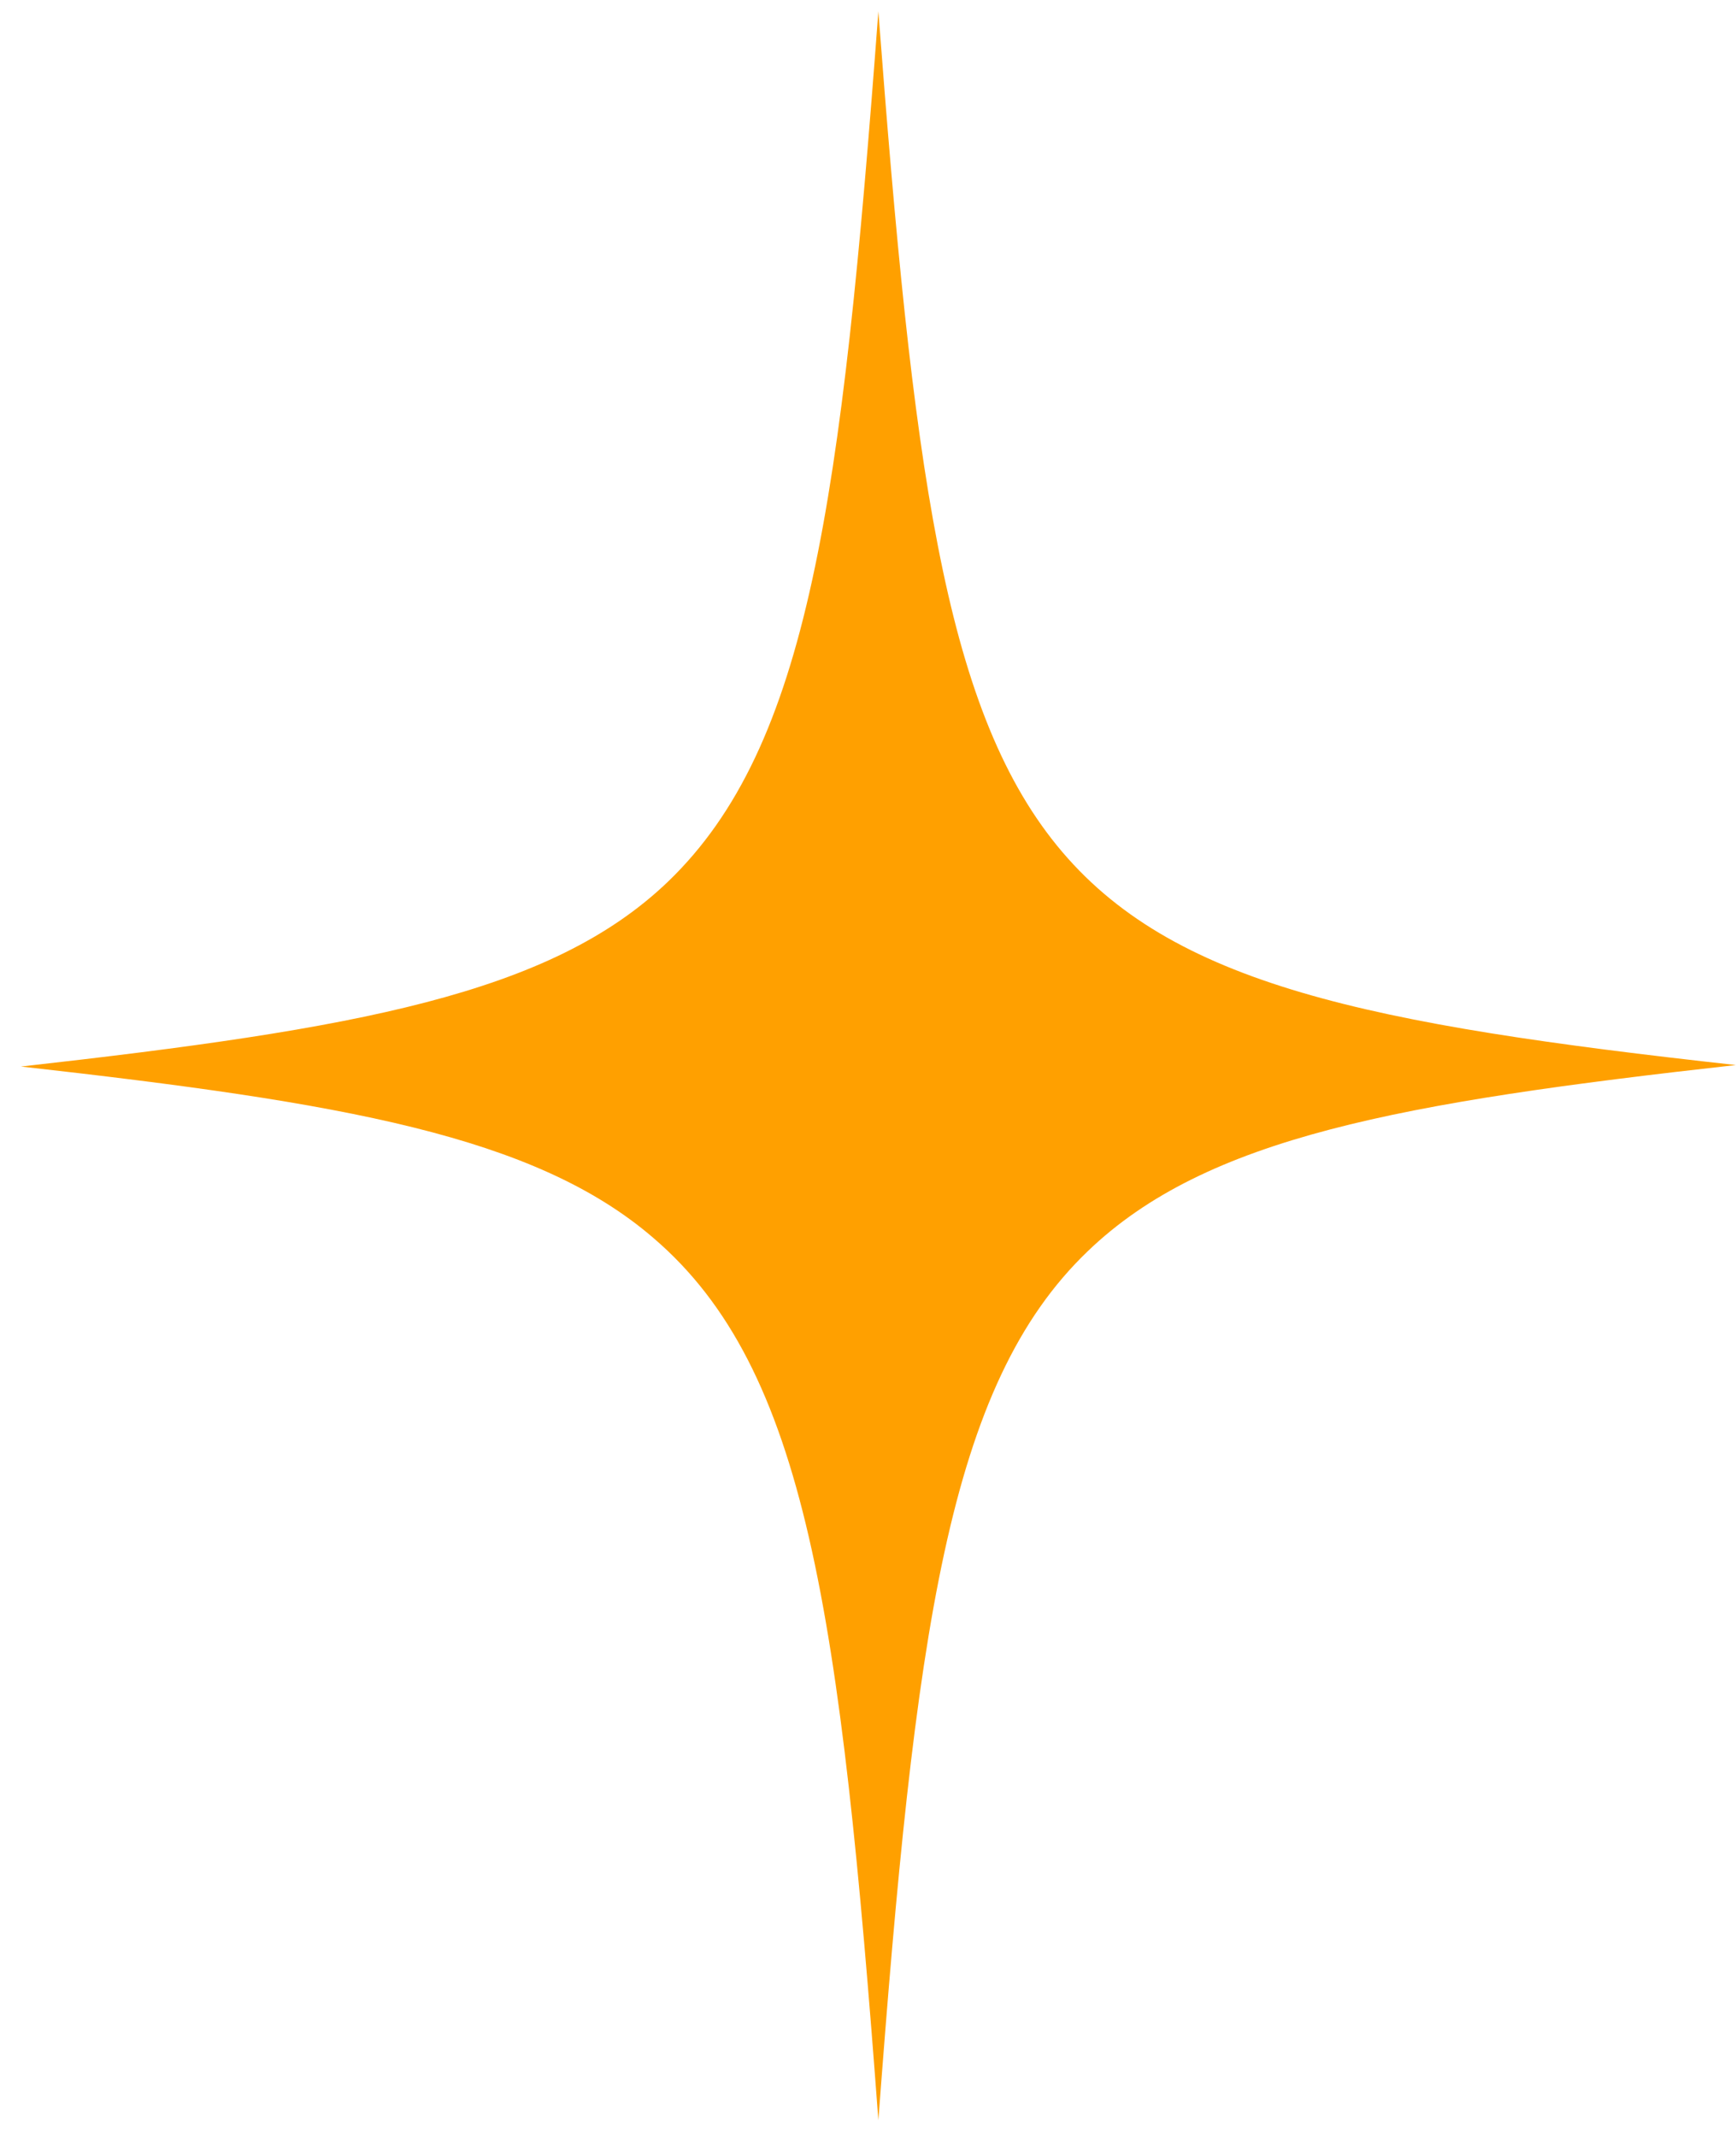
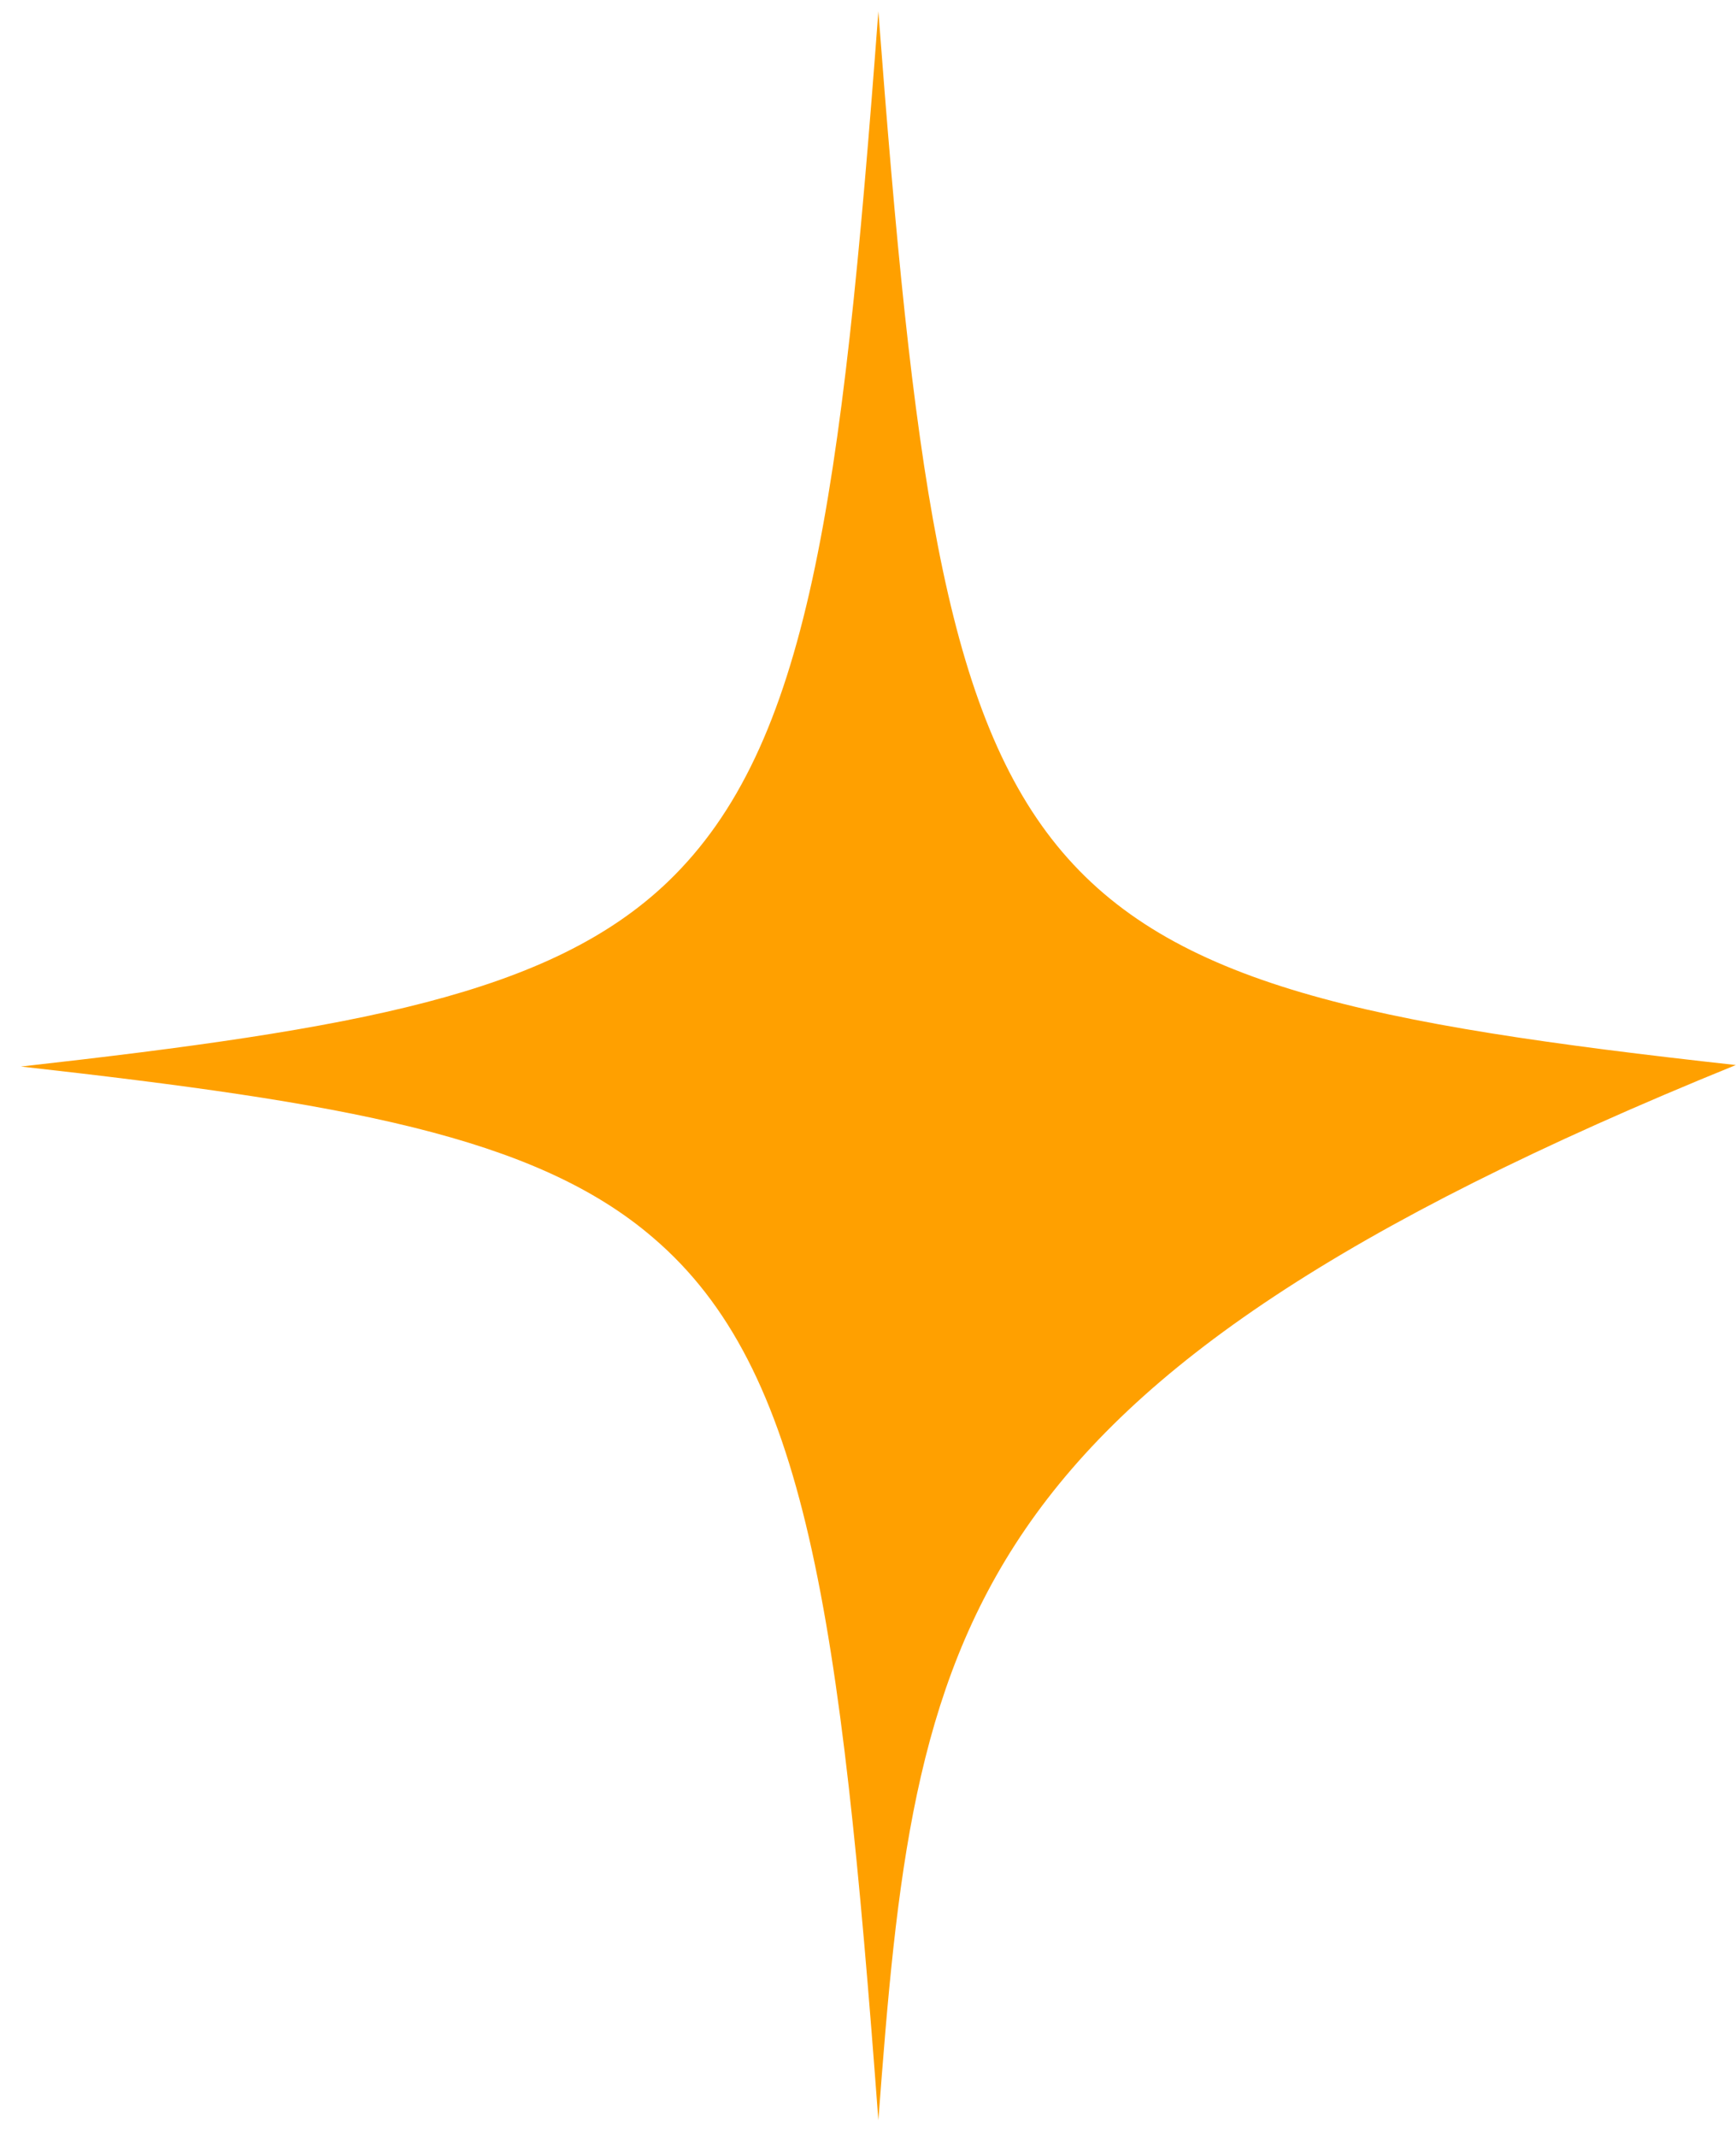
<svg xmlns="http://www.w3.org/2000/svg" width="78" height="96" viewBox="0 0 78 96" fill="none">
-   <path d="M77.992 47.846C62.879 49.534 54.195 51.087 48.864 56.219C42.599 62.229 41.115 73.236 39.466 95.251C37.763 72.426 36.224 61.486 29.354 55.611C24.023 51.019 15.395 49.534 0.941 47.913C15.999 46.225 24.738 44.672 30.014 39.607C36.334 33.53 37.818 22.59 39.466 0.508C41.005 20.834 42.379 31.706 47.49 37.986C52.601 44.267 61.505 46.022 77.992 47.846Z" fill="#FFA000" />
+   <path d="M77.992 47.846C42.599 62.229 41.115 73.236 39.466 95.251C37.763 72.426 36.224 61.486 29.354 55.611C24.023 51.019 15.395 49.534 0.941 47.913C15.999 46.225 24.738 44.672 30.014 39.607C36.334 33.53 37.818 22.59 39.466 0.508C41.005 20.834 42.379 31.706 47.49 37.986C52.601 44.267 61.505 46.022 77.992 47.846Z" fill="#FFA000" />
</svg>